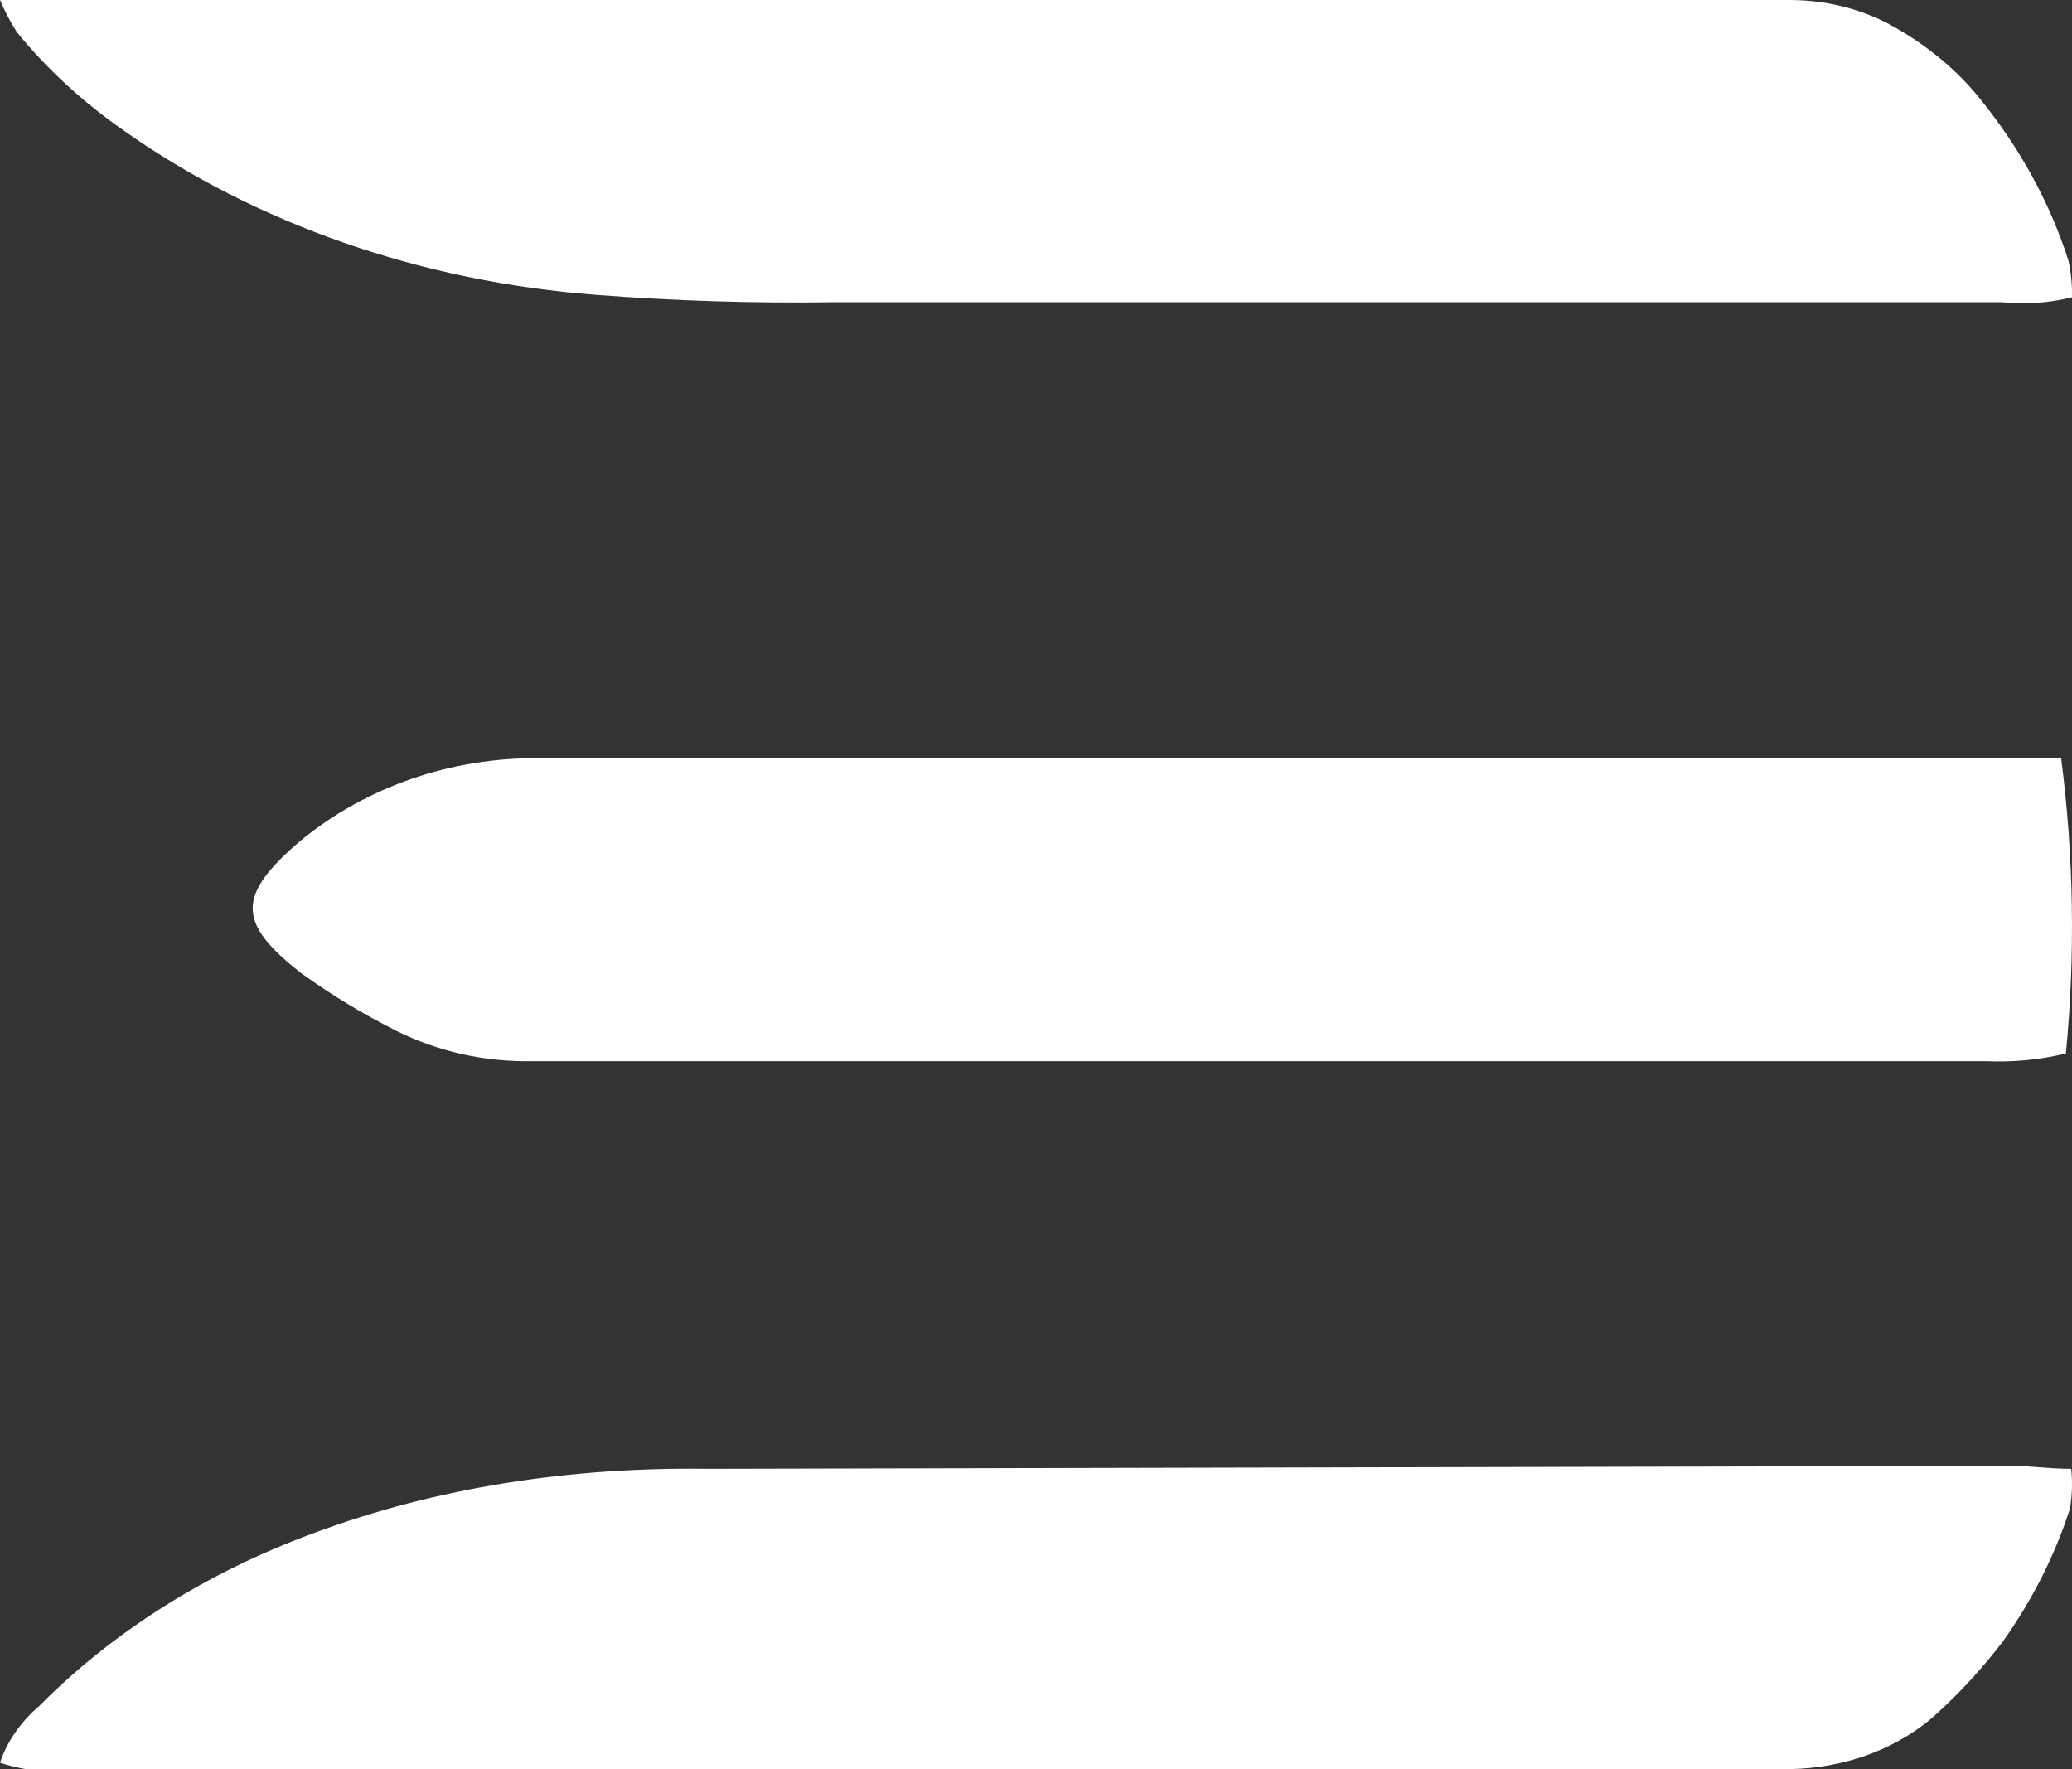
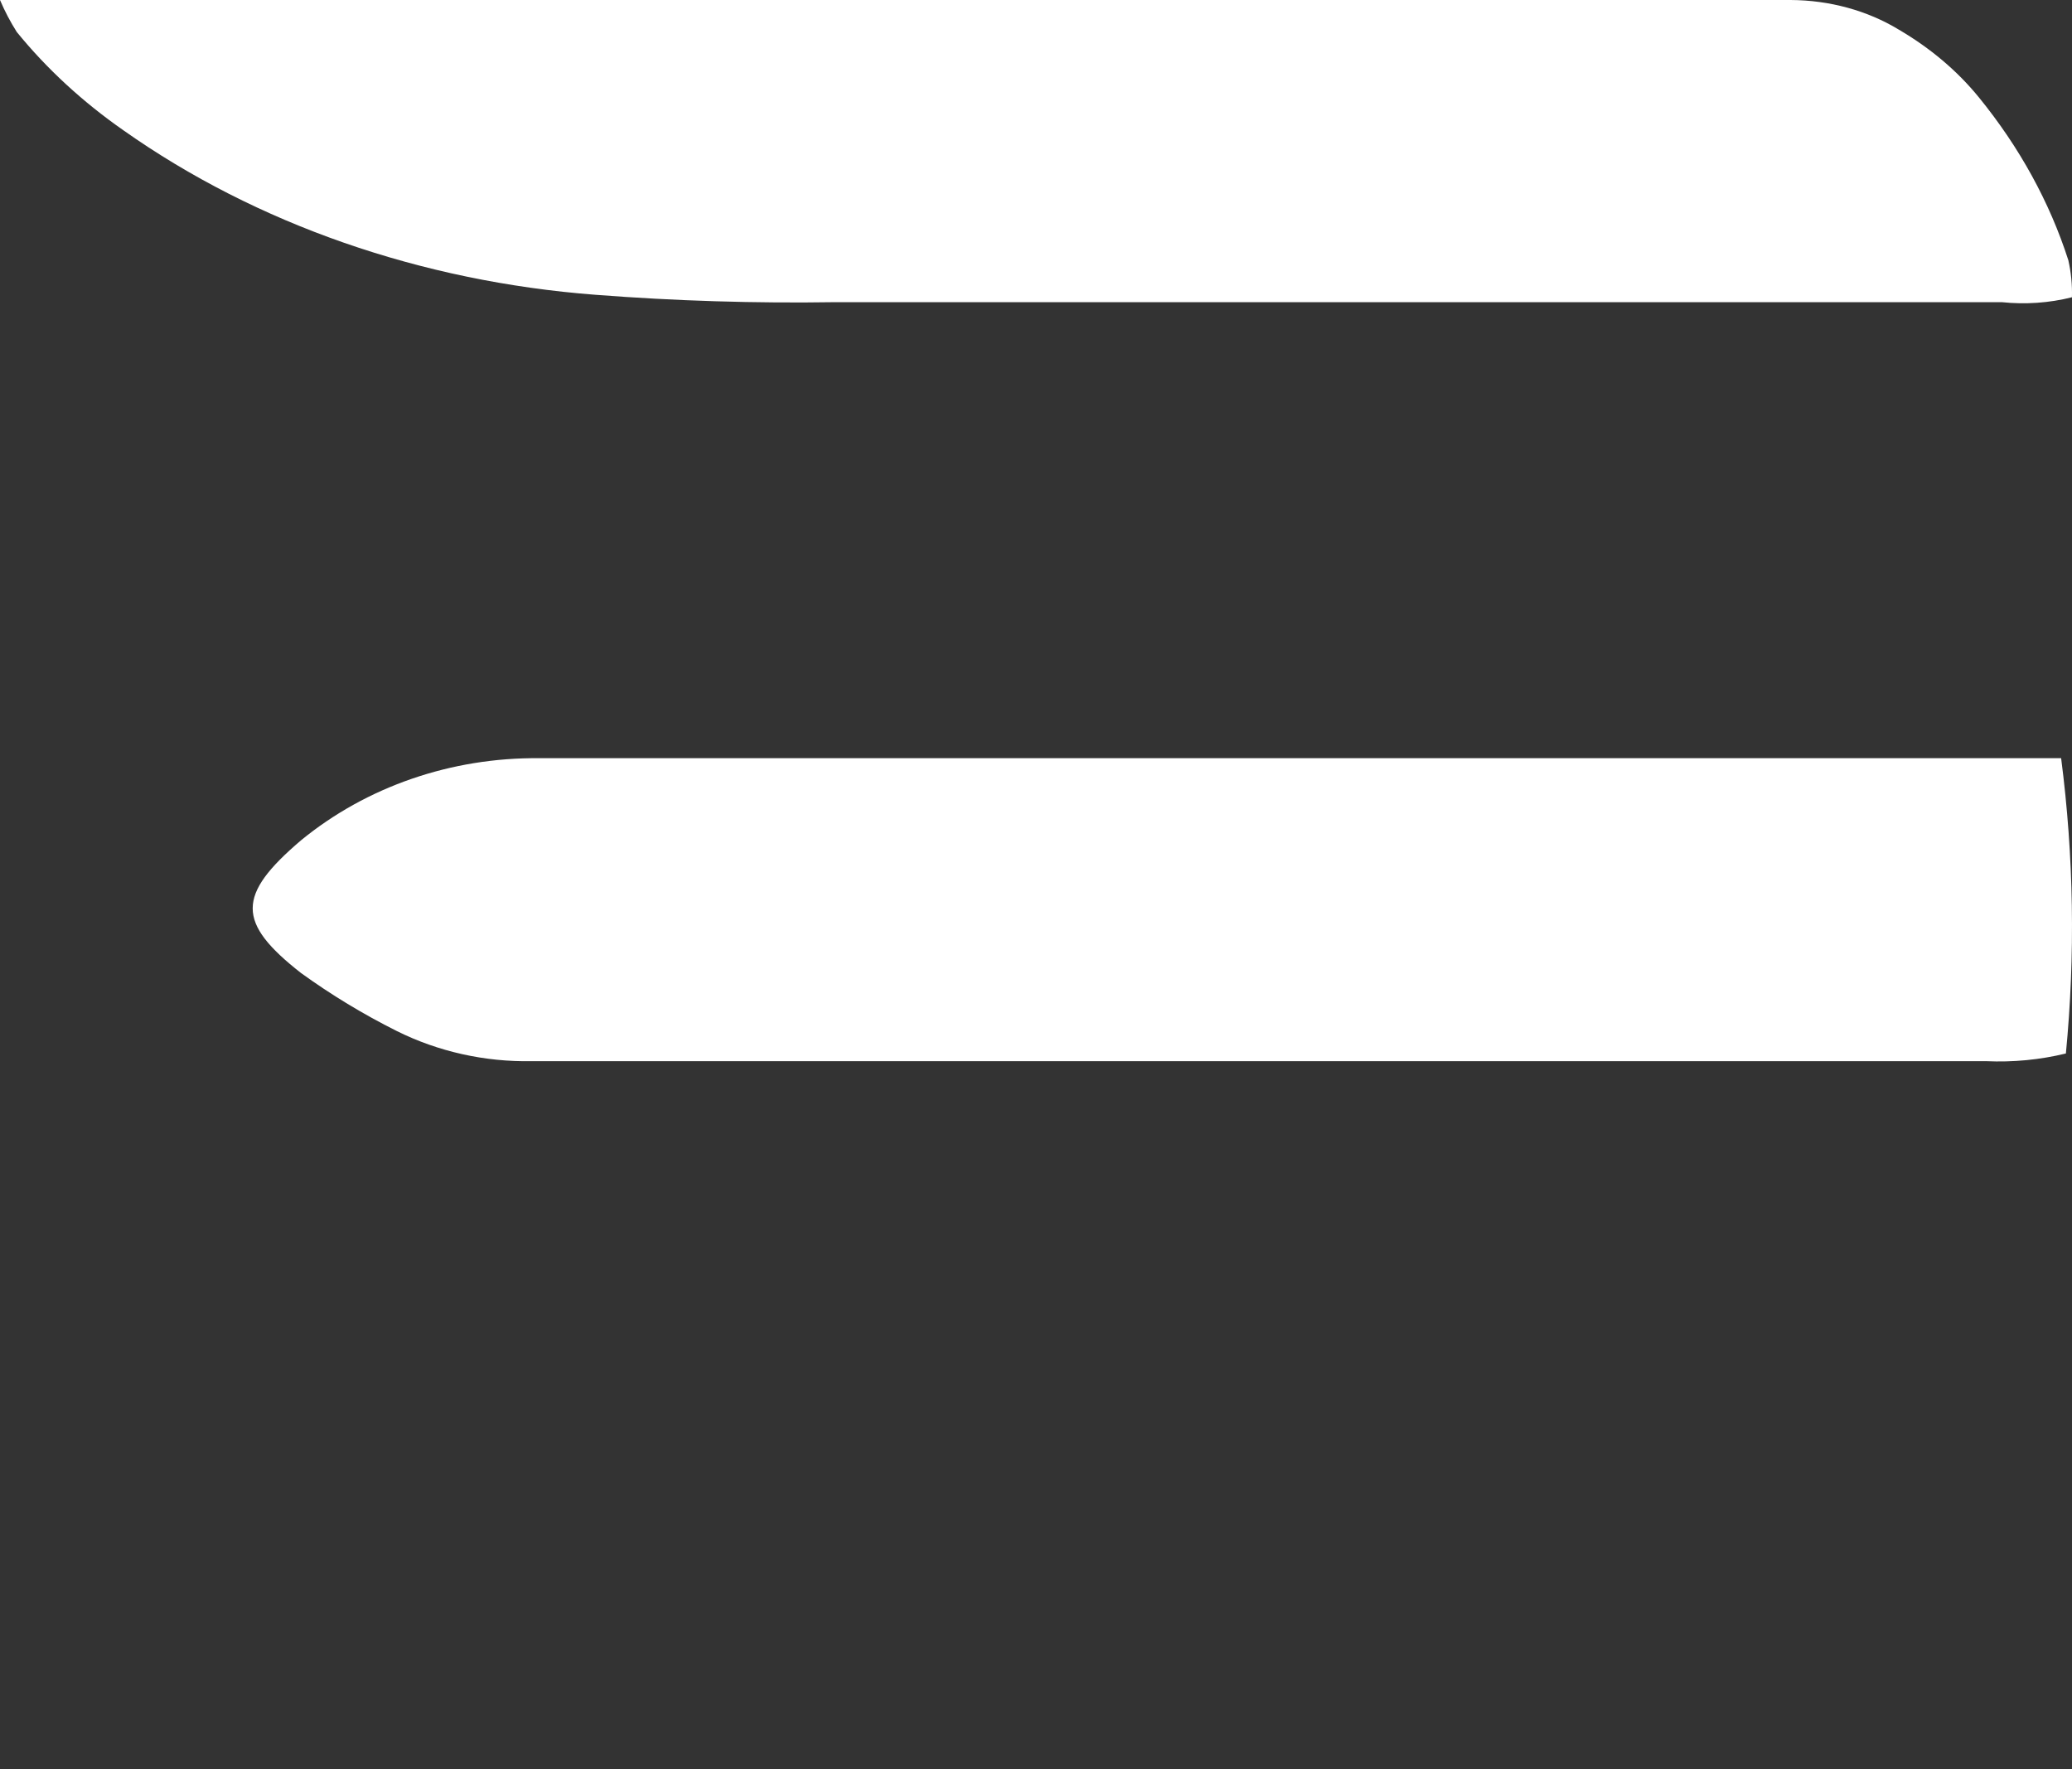
<svg xmlns="http://www.w3.org/2000/svg" width="41" height="35" viewBox="0 0 41 35" fill="none">
  <rect x="0" y="0" width="41" height="35" fill="#333333" stroke="none" />
  <path d="M40.999 5.881C41.006 5.636 40.982 5.391 40.928 5.15C40.56 4.003 39.962 2.914 39.159 1.928C38.733 1.404 38.194 0.949 37.569 0.584C36.951 0.209 36.203 0.004 35.433 0C35.137 0 34.84 0 34.543 0H1.507H0C0.092 0.217 0.203 0.429 0.332 0.633C0.923 1.359 1.634 2.015 2.445 2.58C5.071 4.433 8.335 5.569 11.783 5.832C13.361 5.954 14.946 6.003 16.53 5.978H39.61C40.076 6.027 40.55 5.994 40.999 5.881Z" fill="white" />
-   <path d="M40.985 29.059C40.545 29.059 40.177 29 39.797 29L14 29.059C11.314 29.022 8.65 29.419 6.203 30.333C4.094 31.108 2.234 32.28 0.772 33.755C0.406 34.069 0.141 34.453 0 34.873C0.165 34.928 0.336 34.97 0.511 35C0.891 35 1.271 35 1.699 35H34.01C34.473 35 34.948 35 35.412 35C35.968 34.991 36.516 34.887 37.021 34.695C37.526 34.502 37.978 34.226 38.347 33.882C38.828 33.441 39.261 32.965 39.642 32.461C40.222 31.641 40.666 30.761 40.961 29.843C41.003 29.583 41.011 29.32 40.985 29.059Z" fill="white" />
-   <path d="M40.879 20.842C41.067 18.897 41.036 16.939 40.785 15C40.479 15 40.148 15 39.83 15H10.669C8.932 14.983 7.251 15.563 5.955 16.626C4.682 17.71 4.682 18.252 5.955 19.249C6.551 19.68 7.186 20.065 7.852 20.398C8.673 20.806 9.595 21.012 10.528 20.994C12.885 20.994 15.172 20.994 17.506 20.994H39.3C39.832 21.018 40.364 20.967 40.879 20.842Z" fill="white" />
+   <path d="M40.879 20.842C41.067 18.897 41.036 16.939 40.785 15H10.669C8.932 14.983 7.251 15.563 5.955 16.626C4.682 17.71 4.682 18.252 5.955 19.249C6.551 19.68 7.186 20.065 7.852 20.398C8.673 20.806 9.595 21.012 10.528 20.994C12.885 20.994 15.172 20.994 17.506 20.994H39.3C39.832 21.018 40.364 20.967 40.879 20.842Z" fill="white" />
</svg>